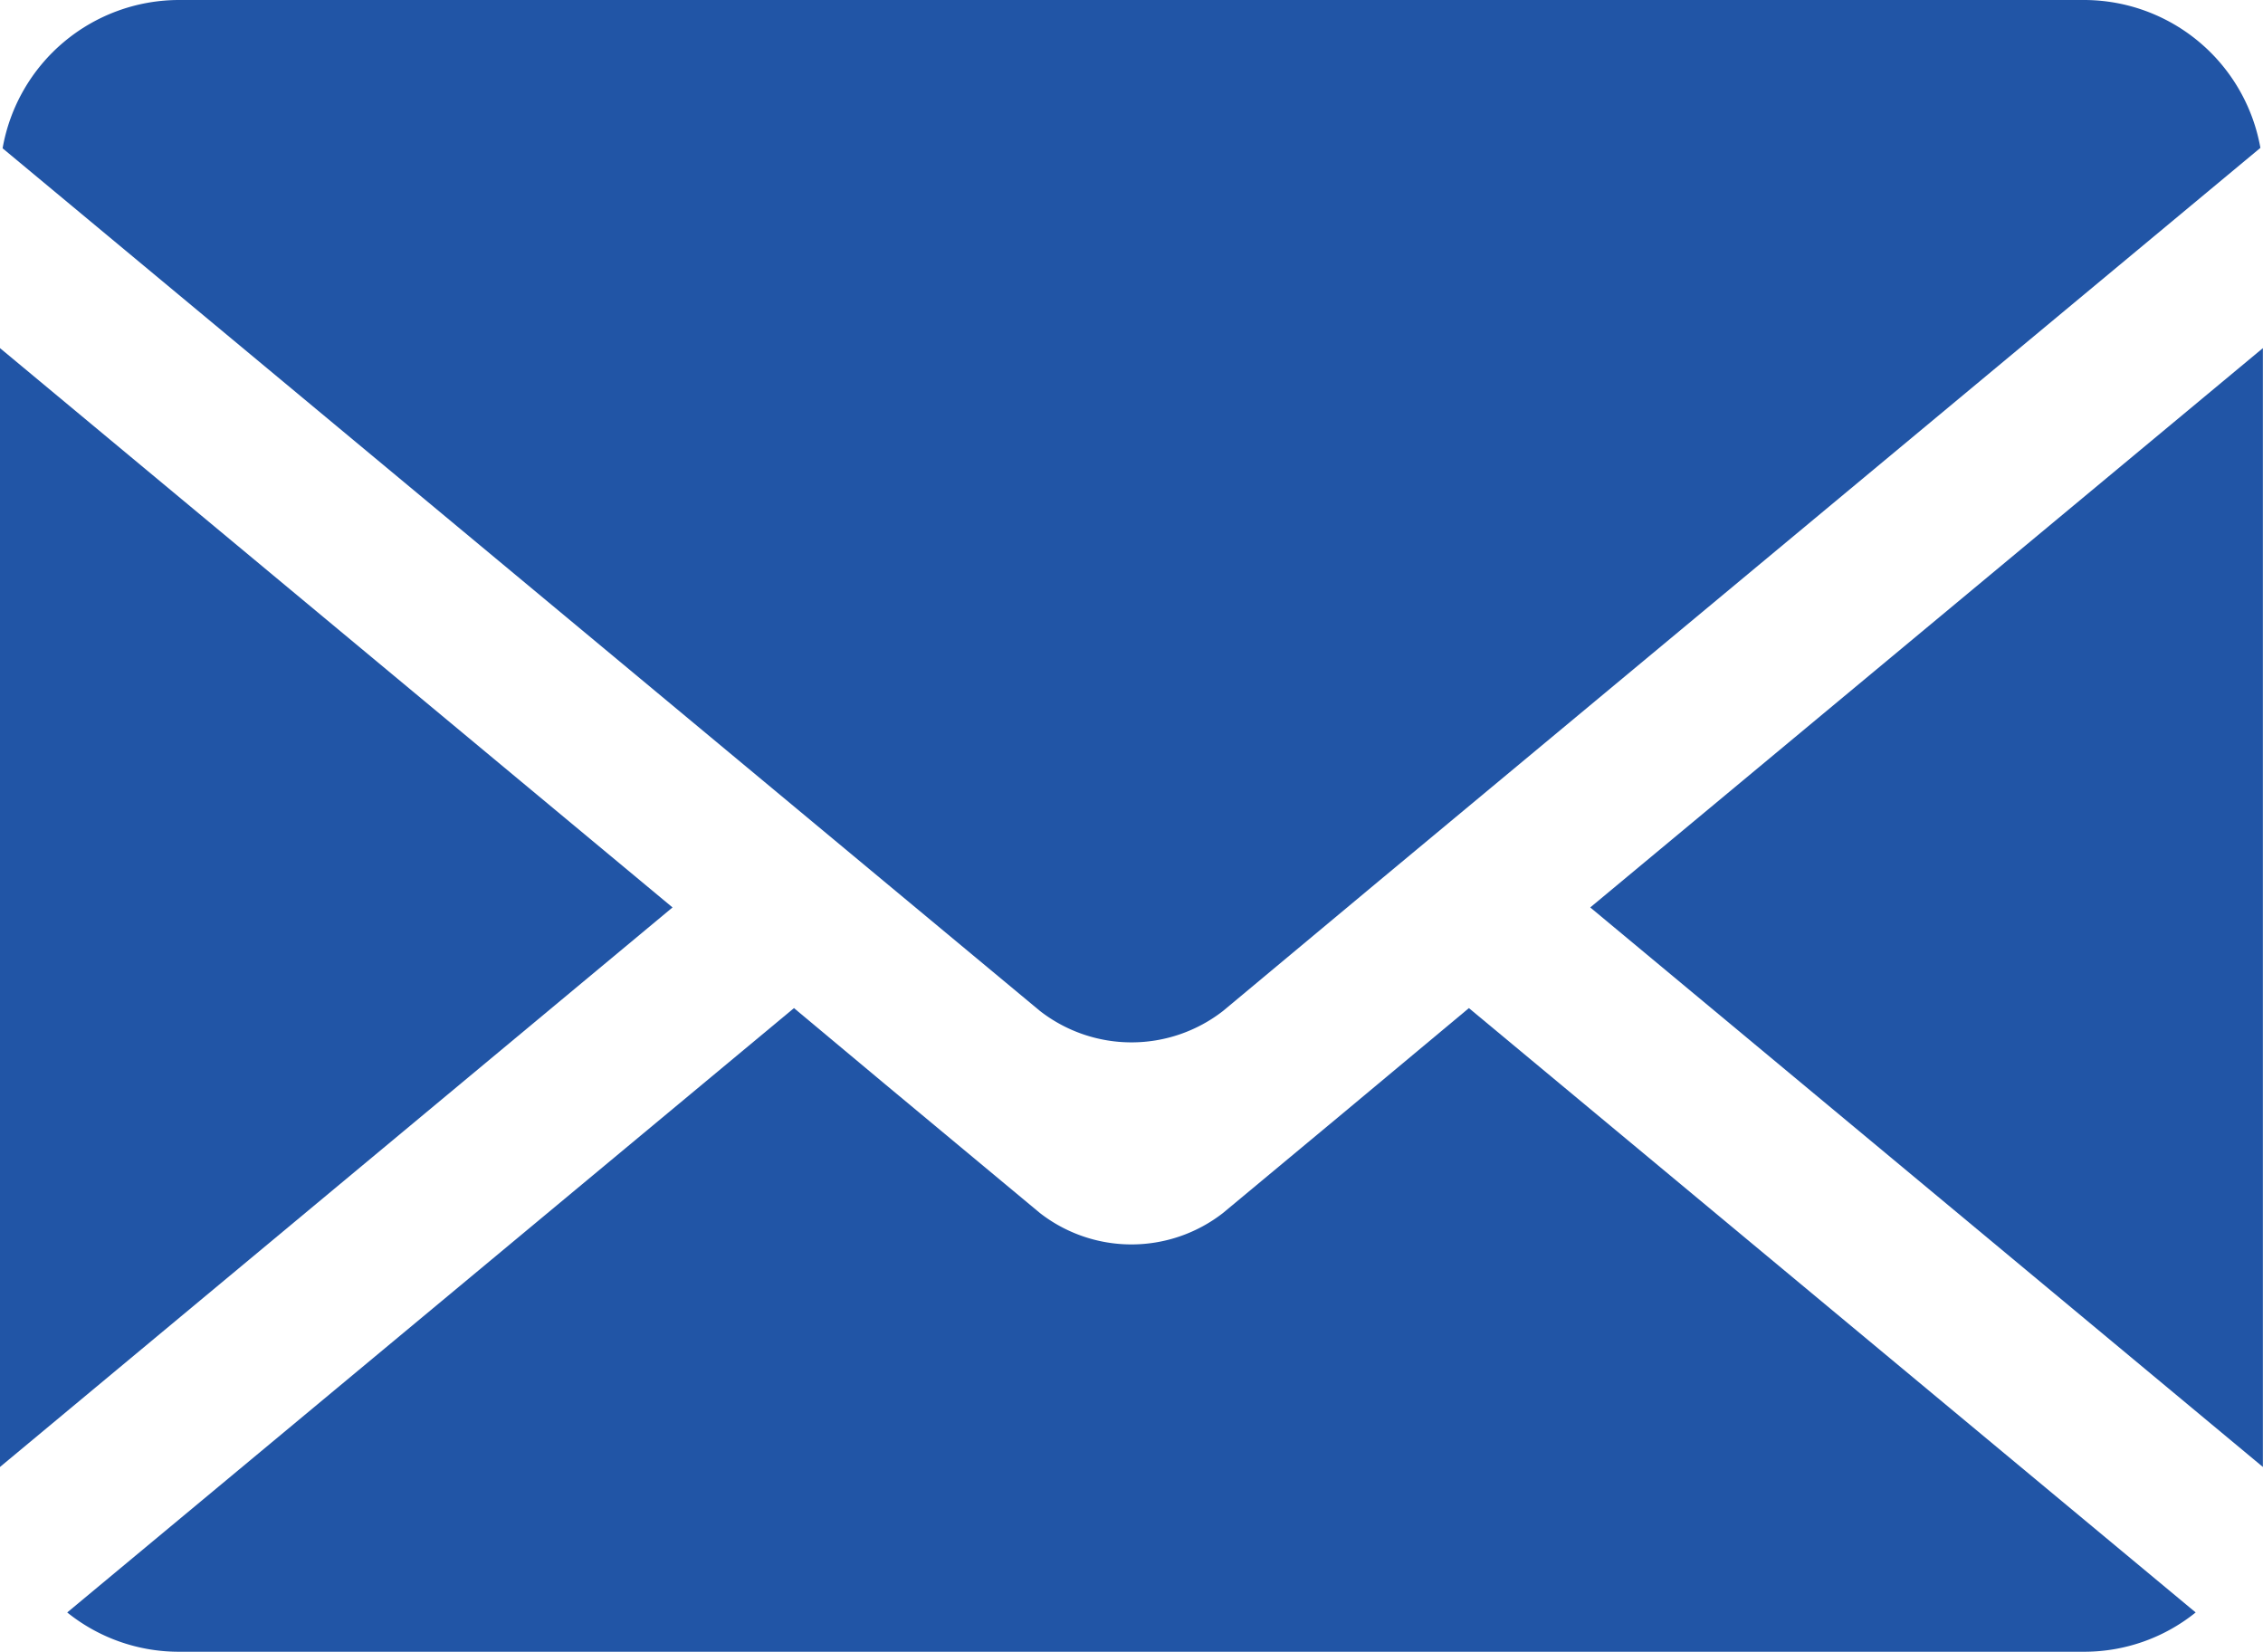
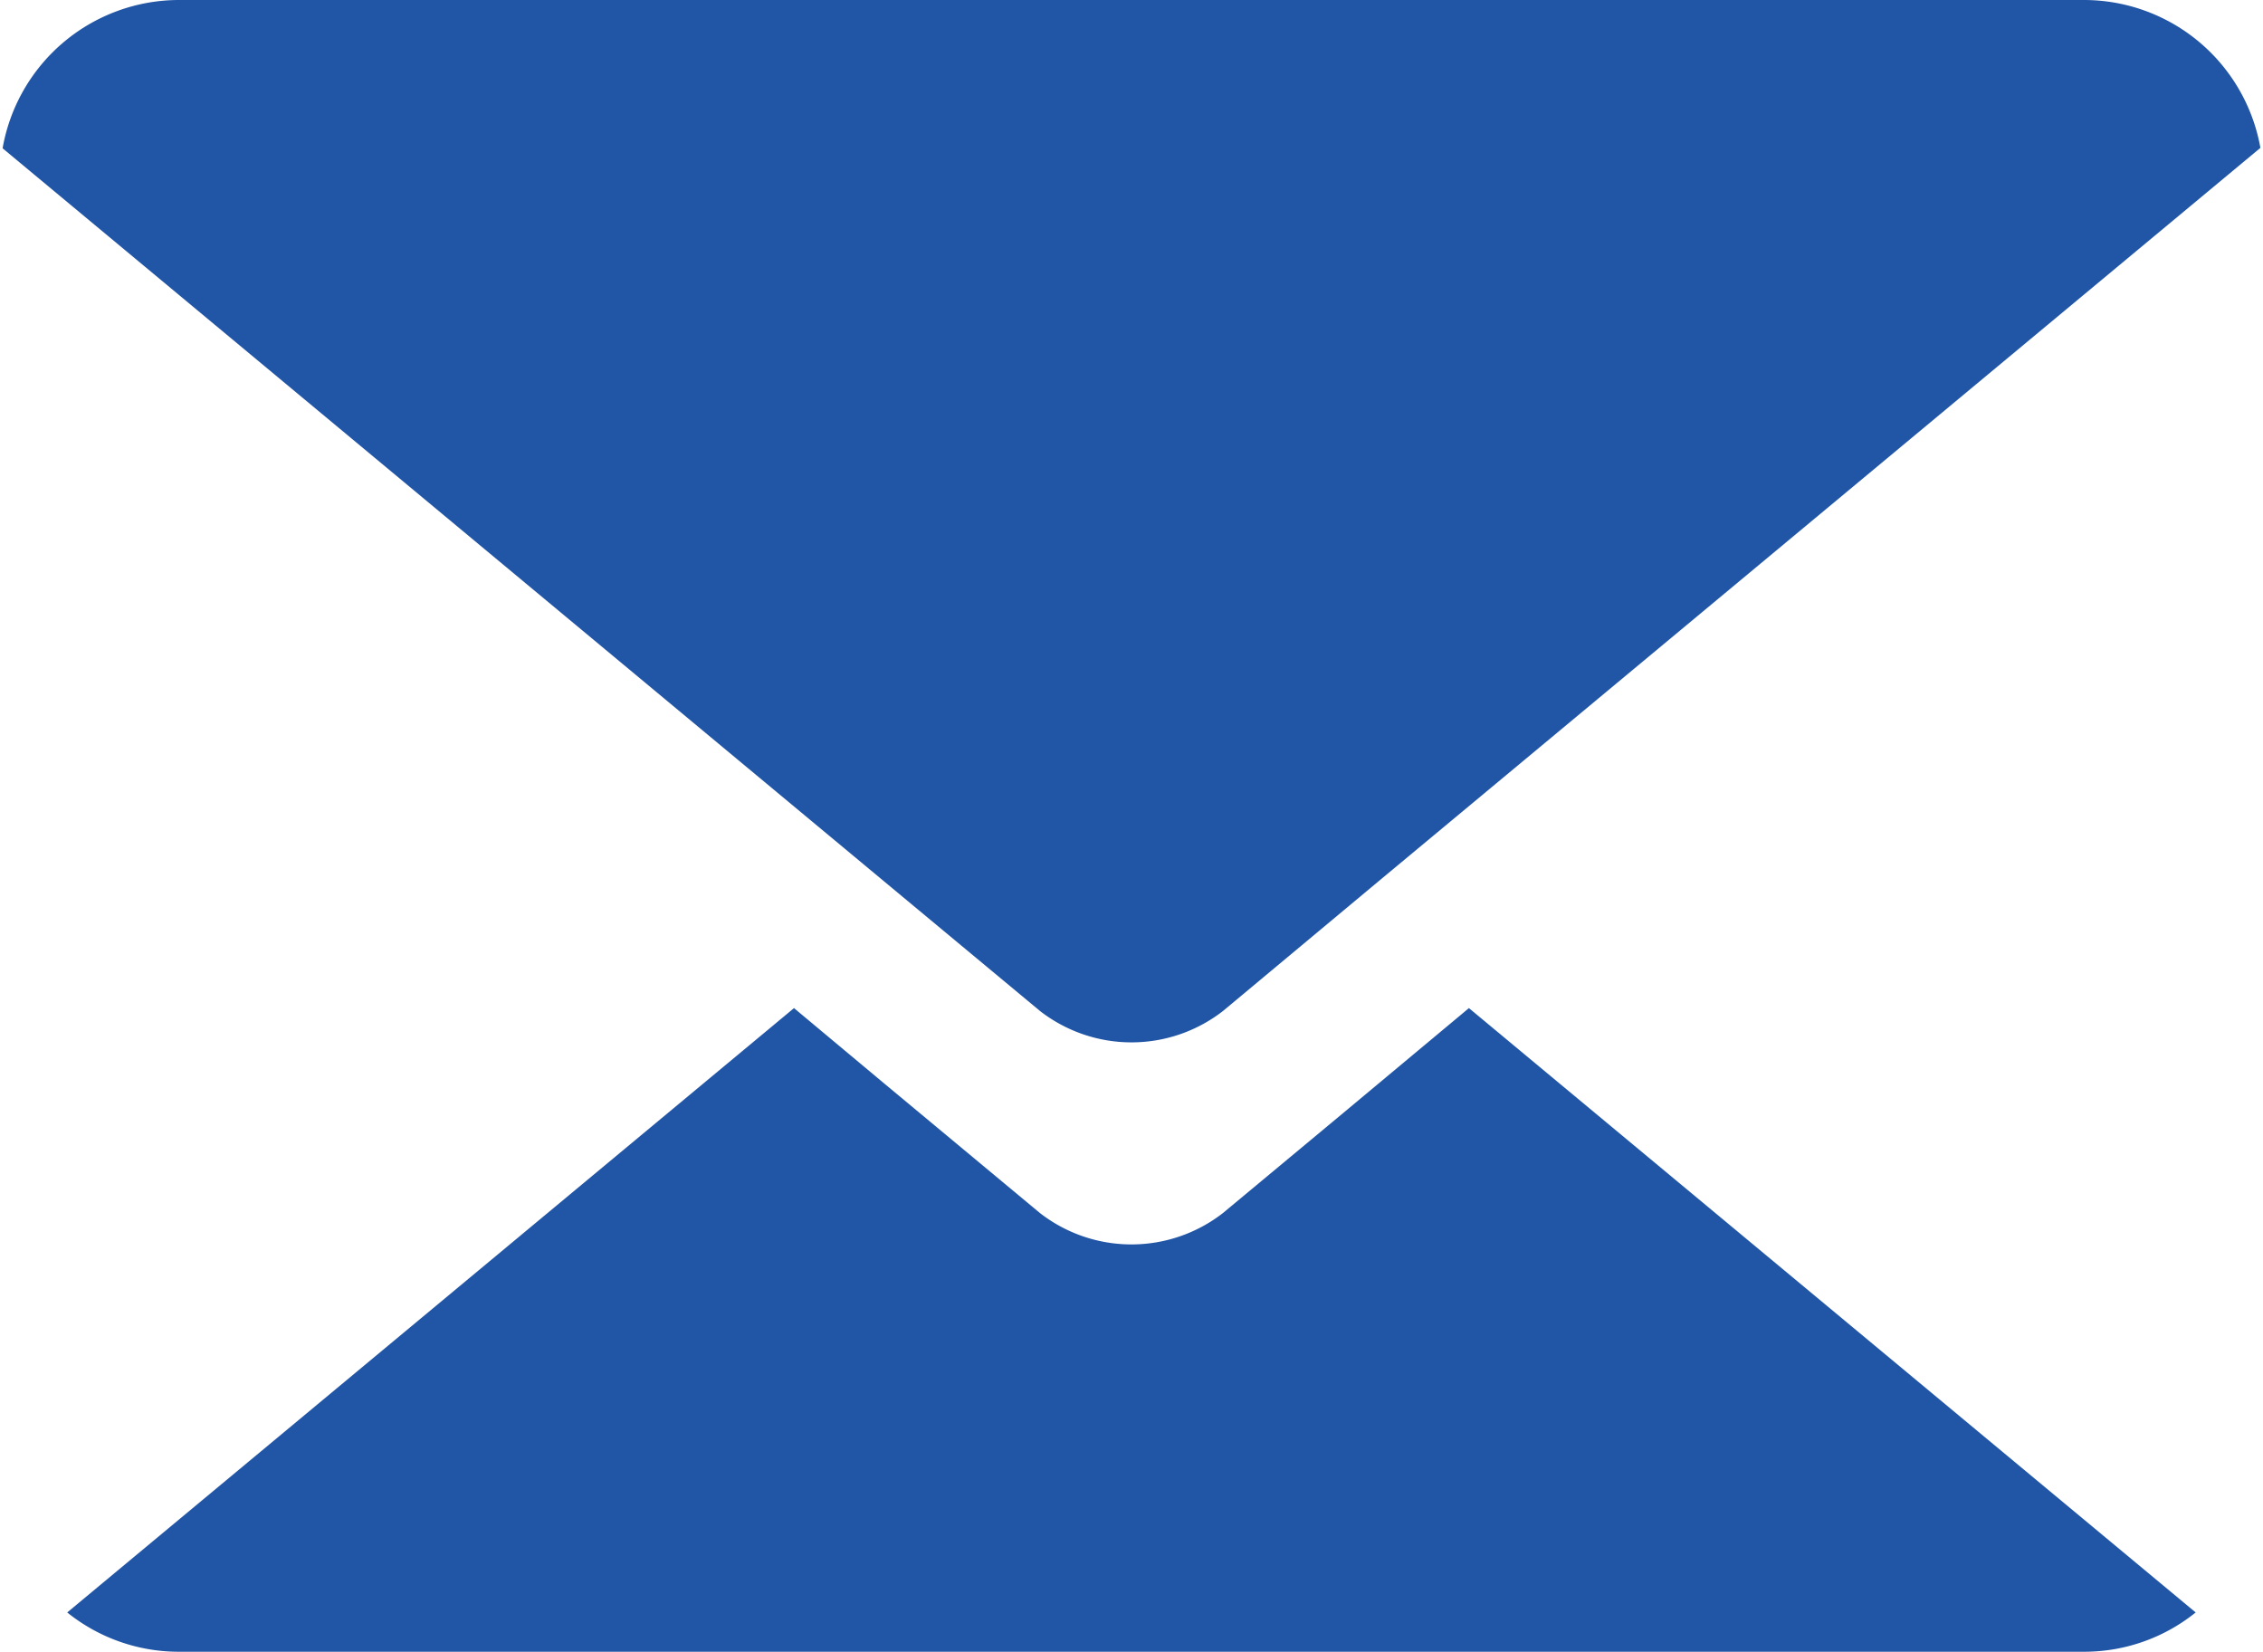
<svg xmlns="http://www.w3.org/2000/svg" width="20.906" height="15.262" viewBox="0 0 20.906 15.262">
  <g id="e-Mail" transform="translate(-1192.142 -36.769)">
-     <path fill="#2155a6" id="Pfad_13332" data-name="Pfad 13332" d="M1192.142,59.947V70.283l6.213-5.169Z" transform="translate(0 -19.962)" />
    <path fill="#2155a6" id="Pfad_13333" data-name="Pfad 13333" d="M1211.546,36.769h-17.605a1.656,1.656,0,0,0-1.626,1.37l8.214,6.831,1.369,1.138a1.377,1.377,0,0,0,1.692,0l1.439-1.2,8.144-6.773A1.656,1.656,0,0,0,1211.546,36.769Z" transform="translate(-0.149)" />
-     <path fill="#2155a6" id="Pfad_13334" data-name="Pfad 13334" d="M1304.245,70.283V59.947l-6.214,5.167Z" transform="translate(-91.198 -19.962)" />
    <path fill="#2155a6" id="Pfad_13335" data-name="Pfad 13335" d="M1208.406,104.875l-1.112.925a1.377,1.377,0,0,1-1.691,0l-1.434-1.193-.838-.7-6.714,5.583a1.642,1.642,0,0,0,1.029.363h17.605a1.64,1.64,0,0,0,1.029-.363l-6.714-5.583Z" transform="translate(-3.854 -57.825)" />
  </g>
</svg>